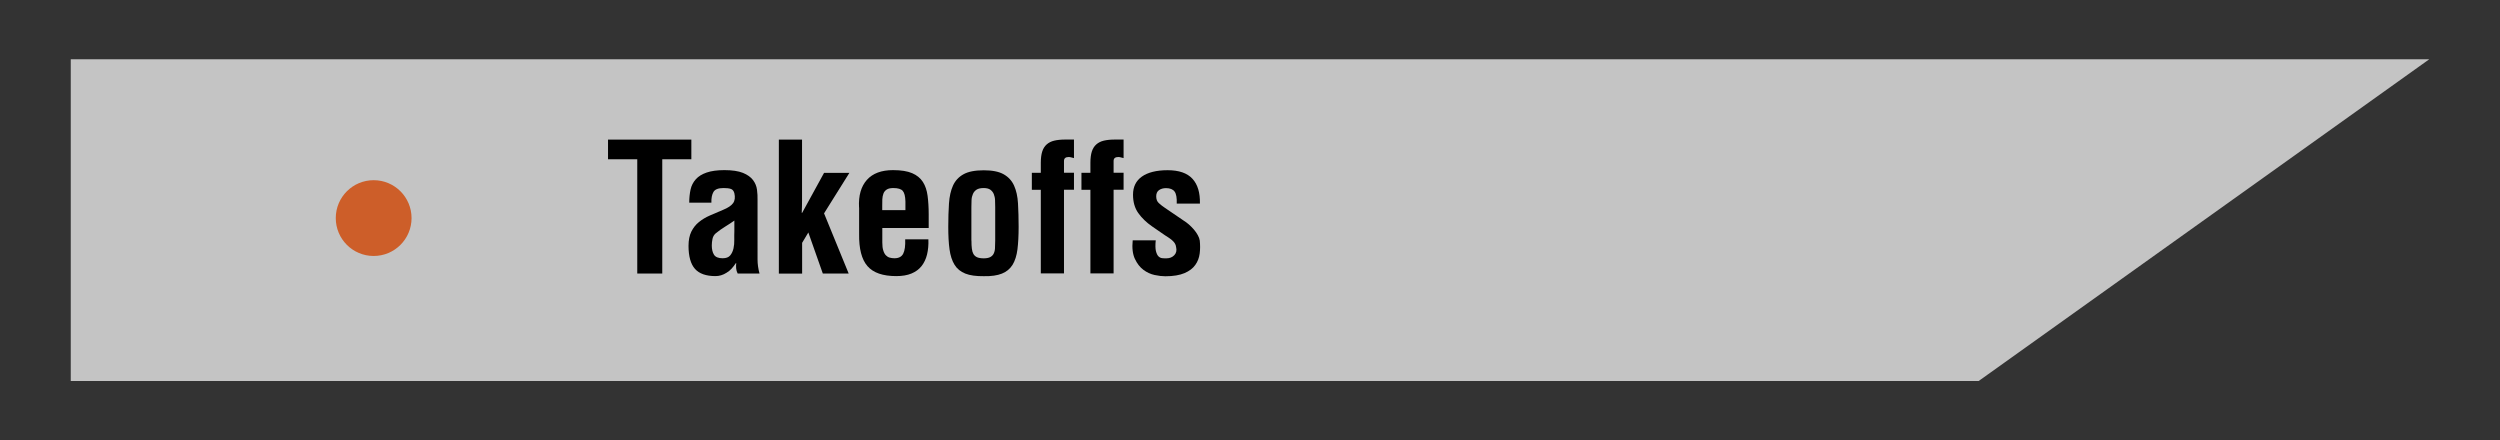
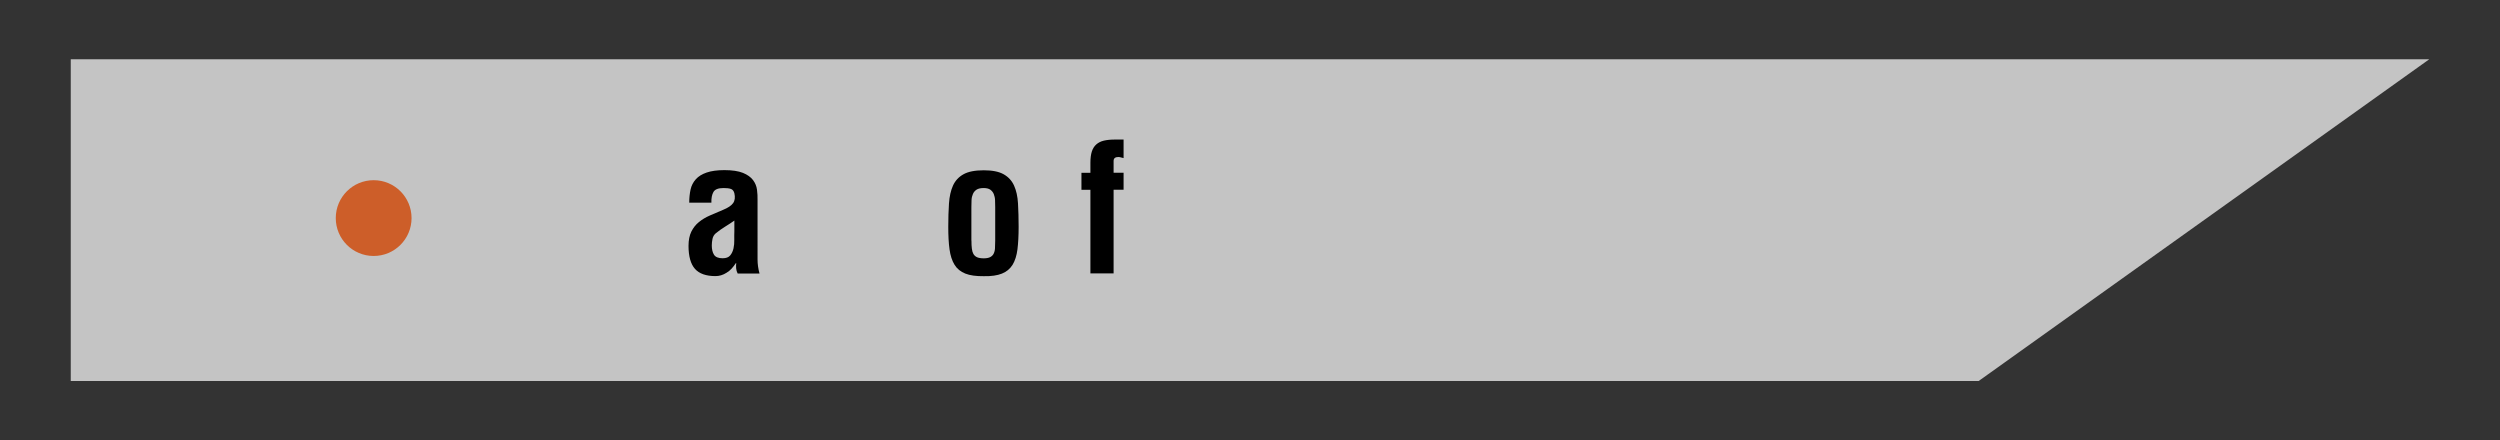
<svg xmlns="http://www.w3.org/2000/svg" version="1.1" id="Layer_1" x="0px" y="0px" viewBox="0 0 318 56" style="enable-background:new 0 0 318 56;" xml:space="preserve">
  <rect x="0" y="0" width="318" height="56" fill="#333333" stroke="none" />
  <style type="text/css">
	.st0{fill:url(#SVGID_1_);}
	.st1{fill:url(#SVGID_2_);}
	.st2{opacity:0.99;fill:url(#gradient_1_);}
	.st3{fill:#C1272D;}
	.st4{opacity:0.71;fill:#FFFFFF;}
	.st5{fill:#FF0000;}
	.st6{opacity:0.05;fill:#CD5E29;}
	.st7{fill:#CD5E29;}
	.st8{fill:#201E1E;}
	.st9{fill:#F8F17F;}
	.st10{fill:#120F1A;}
	.st11{fill:#F8E467;}
	.st12{fill:#FDCB0A;}
	.st13{fill:#1E1E1B;}
	.st14{fill:#F9E566;}
	.st15{fill:#AB7E5B;}
	.st16{fill:#201D1B;}
</style>
  <g>
    <polygon class="st4" points="9,48.46 9,7.54 309,7.54 251.69,48.46  " />
-     <path d="M77.34,17.76h10.6v2.5h-3.7v14.53h-3.18V20.26h-3.72V17.76z" />
    <path d="M93.83,34.79c-0.11-0.21-0.17-0.43-0.19-0.65c-0.02-0.22-0.02-0.44,0.01-0.67H93.6c-0.17,0.26-0.35,0.49-0.54,0.7   s-0.41,0.39-0.64,0.52c-0.45,0.29-0.92,0.43-1.41,0.43c-1.2,0-2.07-0.31-2.61-0.92s-0.82-1.59-0.82-2.92   c0-0.73,0.12-1.33,0.36-1.82c0.24-0.48,0.56-0.89,0.96-1.21c0.4-0.33,0.87-0.61,1.4-0.84c0.53-0.23,1.08-0.47,1.66-0.71   c0.64-0.26,1.07-0.55,1.29-0.86c0.23-0.32,0.28-0.74,0.16-1.27c-0.08-0.29-0.23-0.47-0.45-0.54c-0.23-0.08-0.54-0.11-0.93-0.11   c-0.67,0-1.09,0.17-1.28,0.5s-0.28,0.79-0.26,1.36h-2.82c0-0.61,0.06-1.16,0.17-1.67c0.11-0.51,0.34-0.94,0.67-1.31   s0.79-0.65,1.37-0.85c0.58-0.2,1.33-0.31,2.26-0.31c1,0,1.79,0.12,2.36,0.35s1,0.54,1.28,0.91s0.45,0.78,0.51,1.23   c0.06,0.45,0.08,0.88,0.07,1.31V33c0,0.58,0.08,1.17,0.25,1.79H93.83z M93.42,28.05c-0.36,0.26-0.75,0.51-1.17,0.77   c-0.42,0.26-0.82,0.54-1.21,0.86c-0.21,0.18-0.35,0.42-0.41,0.7c-0.06,0.29-0.09,0.57-0.09,0.84c0,0.48,0.09,0.88,0.28,1.18   s0.56,0.45,1.1,0.45c0.44,0,0.76-0.12,0.96-0.36c0.2-0.24,0.34-0.54,0.42-0.89c0.08-0.35,0.11-0.72,0.1-1.12   c-0.01-0.4,0-0.75,0.01-1.06V28.05z" />
-     <path d="M99.07,34.79V17.76h2.95v7.7c0,0.27,0,0.54-0.01,0.81s-0.02,0.53-0.03,0.81h0.05l2.79-5.09h3.22l-3.22,5.15l3.13,7.65   h-3.29l-1.84-5.22l-0.79,1.32v3.91H99.07z" />
-     <path d="M109.27,26.39c-0.08-1.51,0.26-2.68,1-3.51c0.74-0.83,1.85-1.24,3.32-1.24c1.03,0,1.84,0.13,2.44,0.39   c0.6,0.26,1.05,0.63,1.36,1.11c0.31,0.48,0.51,1.08,0.6,1.77s0.14,1.48,0.14,2.36V29h-5.9v1.86c0,0.42,0.04,0.76,0.13,1.02   c0.08,0.26,0.19,0.46,0.33,0.6c0.14,0.14,0.29,0.24,0.48,0.29c0.18,0.05,0.39,0.08,0.61,0.08c0.54,0,0.92-0.2,1.11-0.59   c0.2-0.39,0.28-1,0.25-1.82h2.95c0.03,0.71-0.03,1.35-0.17,1.93c-0.14,0.58-0.38,1.07-0.7,1.48c-0.33,0.41-0.75,0.72-1.28,0.94   c-0.53,0.22-1.17,0.33-1.93,0.33c-1.71,0-2.93-0.42-3.67-1.27c-0.74-0.85-1.09-2.22-1.06-4.11V26.39z M115.17,26.73v-1.11   c-0.02-0.65-0.13-1.1-0.34-1.34s-0.61-0.36-1.2-0.36c-0.36,0-0.64,0.06-0.84,0.19c-0.2,0.13-0.34,0.3-0.42,0.52   s-0.13,0.47-0.14,0.74c-0.01,0.27-0.01,0.55-0.01,0.84v0.52H115.17z" />
    <path d="M125.14,35.13c-0.97,0.01-1.75-0.09-2.35-0.33c-0.6-0.24-1.06-0.61-1.37-1.12c-0.32-0.51-0.53-1.17-0.64-1.96   c-0.11-0.79-0.16-1.75-0.16-2.87c0-1.09,0.03-2.08,0.09-2.97c0.06-0.89,0.23-1.65,0.51-2.27c0.28-0.62,0.72-1.1,1.33-1.44   c0.6-0.34,1.47-0.51,2.59-0.51c1.09,0,1.93,0.17,2.53,0.51c0.6,0.34,1.04,0.82,1.32,1.44c0.28,0.62,0.45,1.38,0.5,2.27   c0.05,0.89,0.08,1.88,0.08,2.97c0,1.12-0.05,2.08-0.15,2.87c-0.1,0.79-0.31,1.45-0.62,1.96c-0.32,0.51-0.77,0.89-1.35,1.12   C126.86,35.04,126.09,35.15,125.14,35.13z M123.57,30.61c0,0.39,0.01,0.73,0.05,1.01c0.03,0.28,0.1,0.51,0.2,0.69   c0.11,0.18,0.26,0.32,0.46,0.41c0.21,0.09,0.49,0.14,0.85,0.14c0.33,0,0.6-0.05,0.79-0.14s0.35-0.23,0.45-0.41s0.17-0.41,0.19-0.69   c0.02-0.28,0.03-0.62,0.03-1.01v-4.27c0-0.3-0.01-0.6-0.02-0.88c-0.01-0.29-0.07-0.54-0.16-0.77c-0.09-0.23-0.24-0.41-0.44-0.56   c-0.2-0.14-0.49-0.21-0.85-0.21c-0.39,0-0.7,0.07-0.91,0.21c-0.21,0.14-0.37,0.33-0.46,0.56c-0.1,0.23-0.16,0.48-0.17,0.77   c-0.01,0.29-0.02,0.58-0.02,0.88V30.61z" />
-     <path d="M131.25,24.14v-2.16h1.14v-1.27c0-0.58,0.06-1.05,0.18-1.43c0.12-0.38,0.31-0.68,0.57-0.91c0.26-0.23,0.58-0.39,0.96-0.48   c0.39-0.09,0.85-0.14,1.4-0.14h1.11v2.36c-0.12-0.03-0.24-0.06-0.35-0.09s-0.22-0.05-0.31-0.05c-0.41,0-0.61,0.17-0.61,0.5v1.5   h1.27v2.16h-1.27v10.65h-2.95V24.14H131.25z" />
    <path d="M137.56,24.14v-2.16h1.14v-1.27c0-0.58,0.06-1.05,0.18-1.43c0.12-0.38,0.31-0.68,0.57-0.91c0.26-0.23,0.58-0.39,0.96-0.48   c0.39-0.09,0.85-0.14,1.4-0.14h1.11v2.36c-0.12-0.03-0.24-0.06-0.35-0.09s-0.22-0.05-0.31-0.05c-0.41,0-0.61,0.17-0.61,0.5v1.5   h1.27v2.16h-1.27v10.65h-2.95V24.14H137.56z" />
-     <path d="M147.01,30.57c-0.06,0.59-0.05,1.04,0.02,1.35c0.08,0.31,0.18,0.54,0.32,0.68c0.14,0.14,0.3,0.22,0.49,0.24   c0.19,0.02,0.37,0.02,0.53,0.02c0.42,0,0.76-0.14,1.01-0.41s0.32-0.61,0.22-1.02c-0.02-0.18-0.07-0.34-0.17-0.49   s-0.22-0.28-0.36-0.4s-0.3-0.23-0.46-0.34c-0.17-0.11-0.32-0.2-0.45-0.29l-1.61-1.11c-0.74-0.51-1.33-1.09-1.77-1.71   c-0.44-0.63-0.66-1.4-0.66-2.33c0-1,0.38-1.77,1.13-2.3s1.85-0.81,3.27-0.81c1.44,0,2.49,0.36,3.16,1.09   c0.67,0.73,0.98,1.78,0.95,3.16h-2.95c0.03-0.73-0.06-1.24-0.27-1.53s-0.58-0.44-1.09-0.44c-0.35,0-0.64,0.08-0.89,0.25   c-0.24,0.17-0.36,0.43-0.36,0.79c0,0.38,0.11,0.67,0.34,0.87c0.23,0.21,0.48,0.41,0.77,0.6l2.41,1.64   c0.18,0.11,0.39,0.26,0.61,0.45c0.23,0.2,0.44,0.41,0.65,0.65c0.2,0.24,0.38,0.48,0.51,0.73c0.14,0.25,0.22,0.48,0.25,0.69   c0.06,0.56,0.06,1.11-0.01,1.65c-0.07,0.54-0.25,1.02-0.56,1.45c-0.3,0.43-0.76,0.78-1.37,1.04s-1.43,0.4-2.44,0.4   c-0.39,0-0.85-0.05-1.36-0.16c-0.51-0.11-0.99-0.33-1.43-0.66c-0.44-0.33-0.8-0.79-1.08-1.39c-0.28-0.59-0.38-1.38-0.28-2.36   H147.01z" />
    <circle class="st7" cx="47.53" cy="27.74" r="4.82" />
  </g>
</svg>